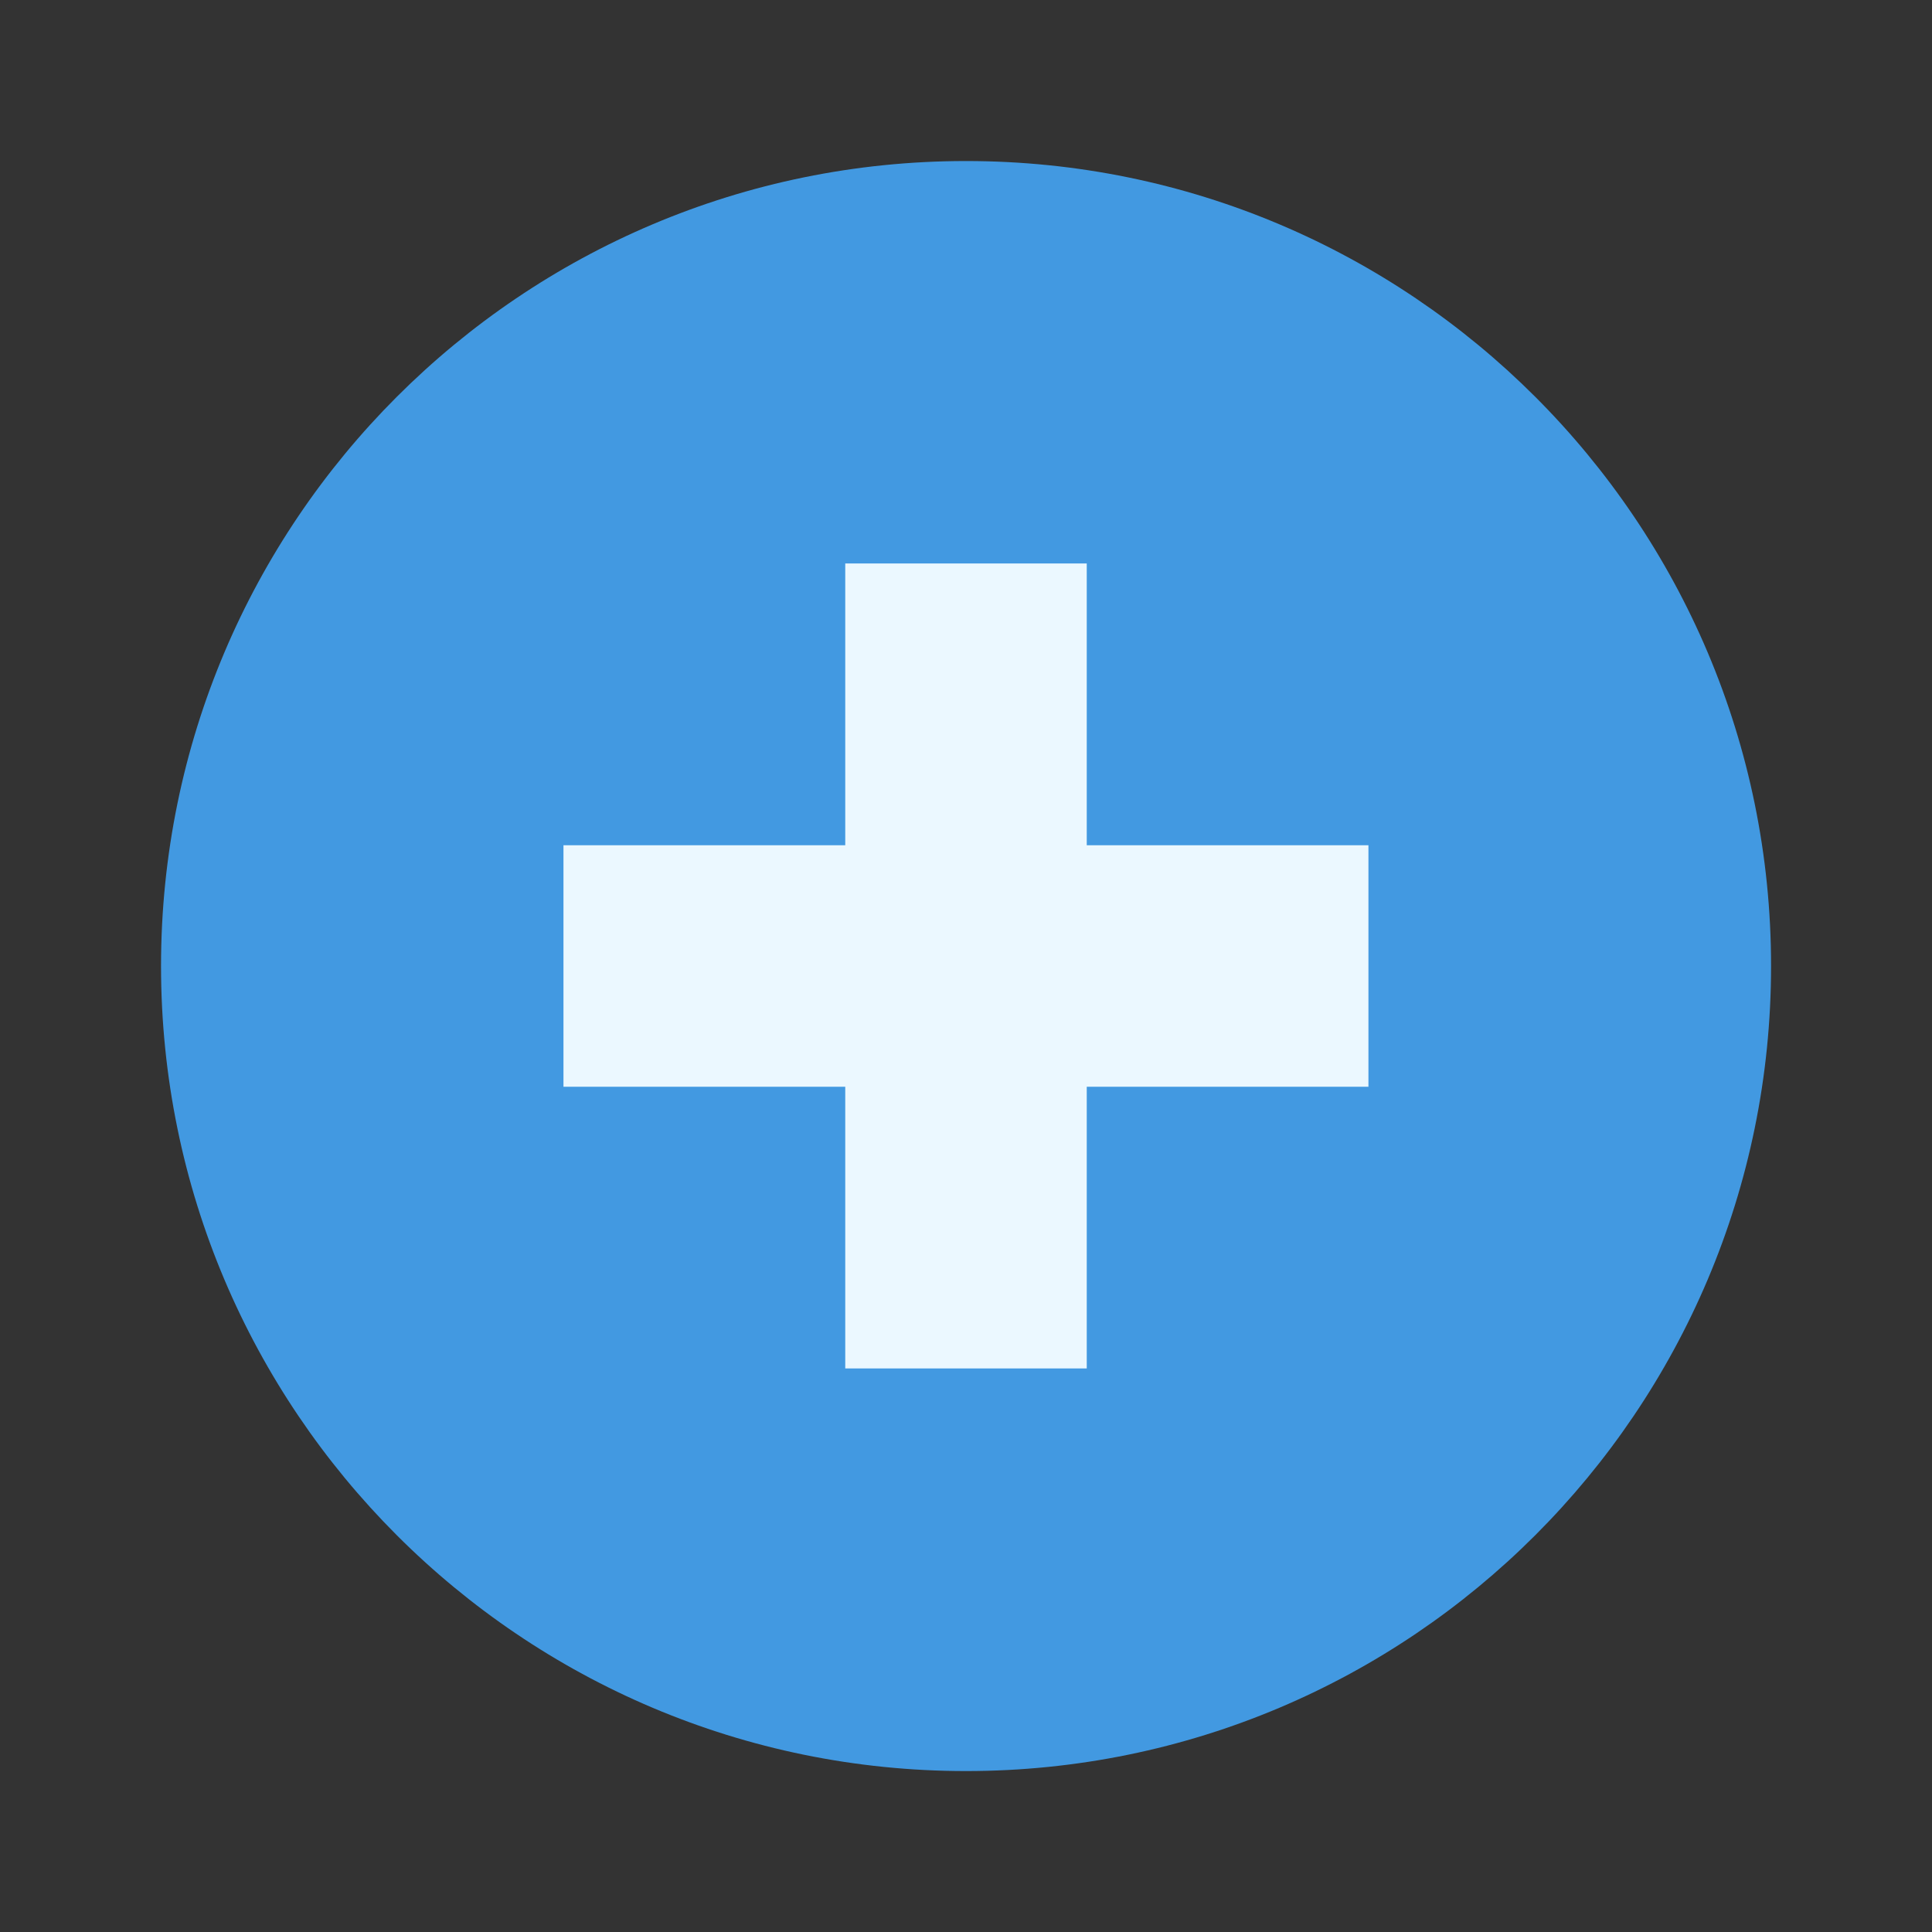
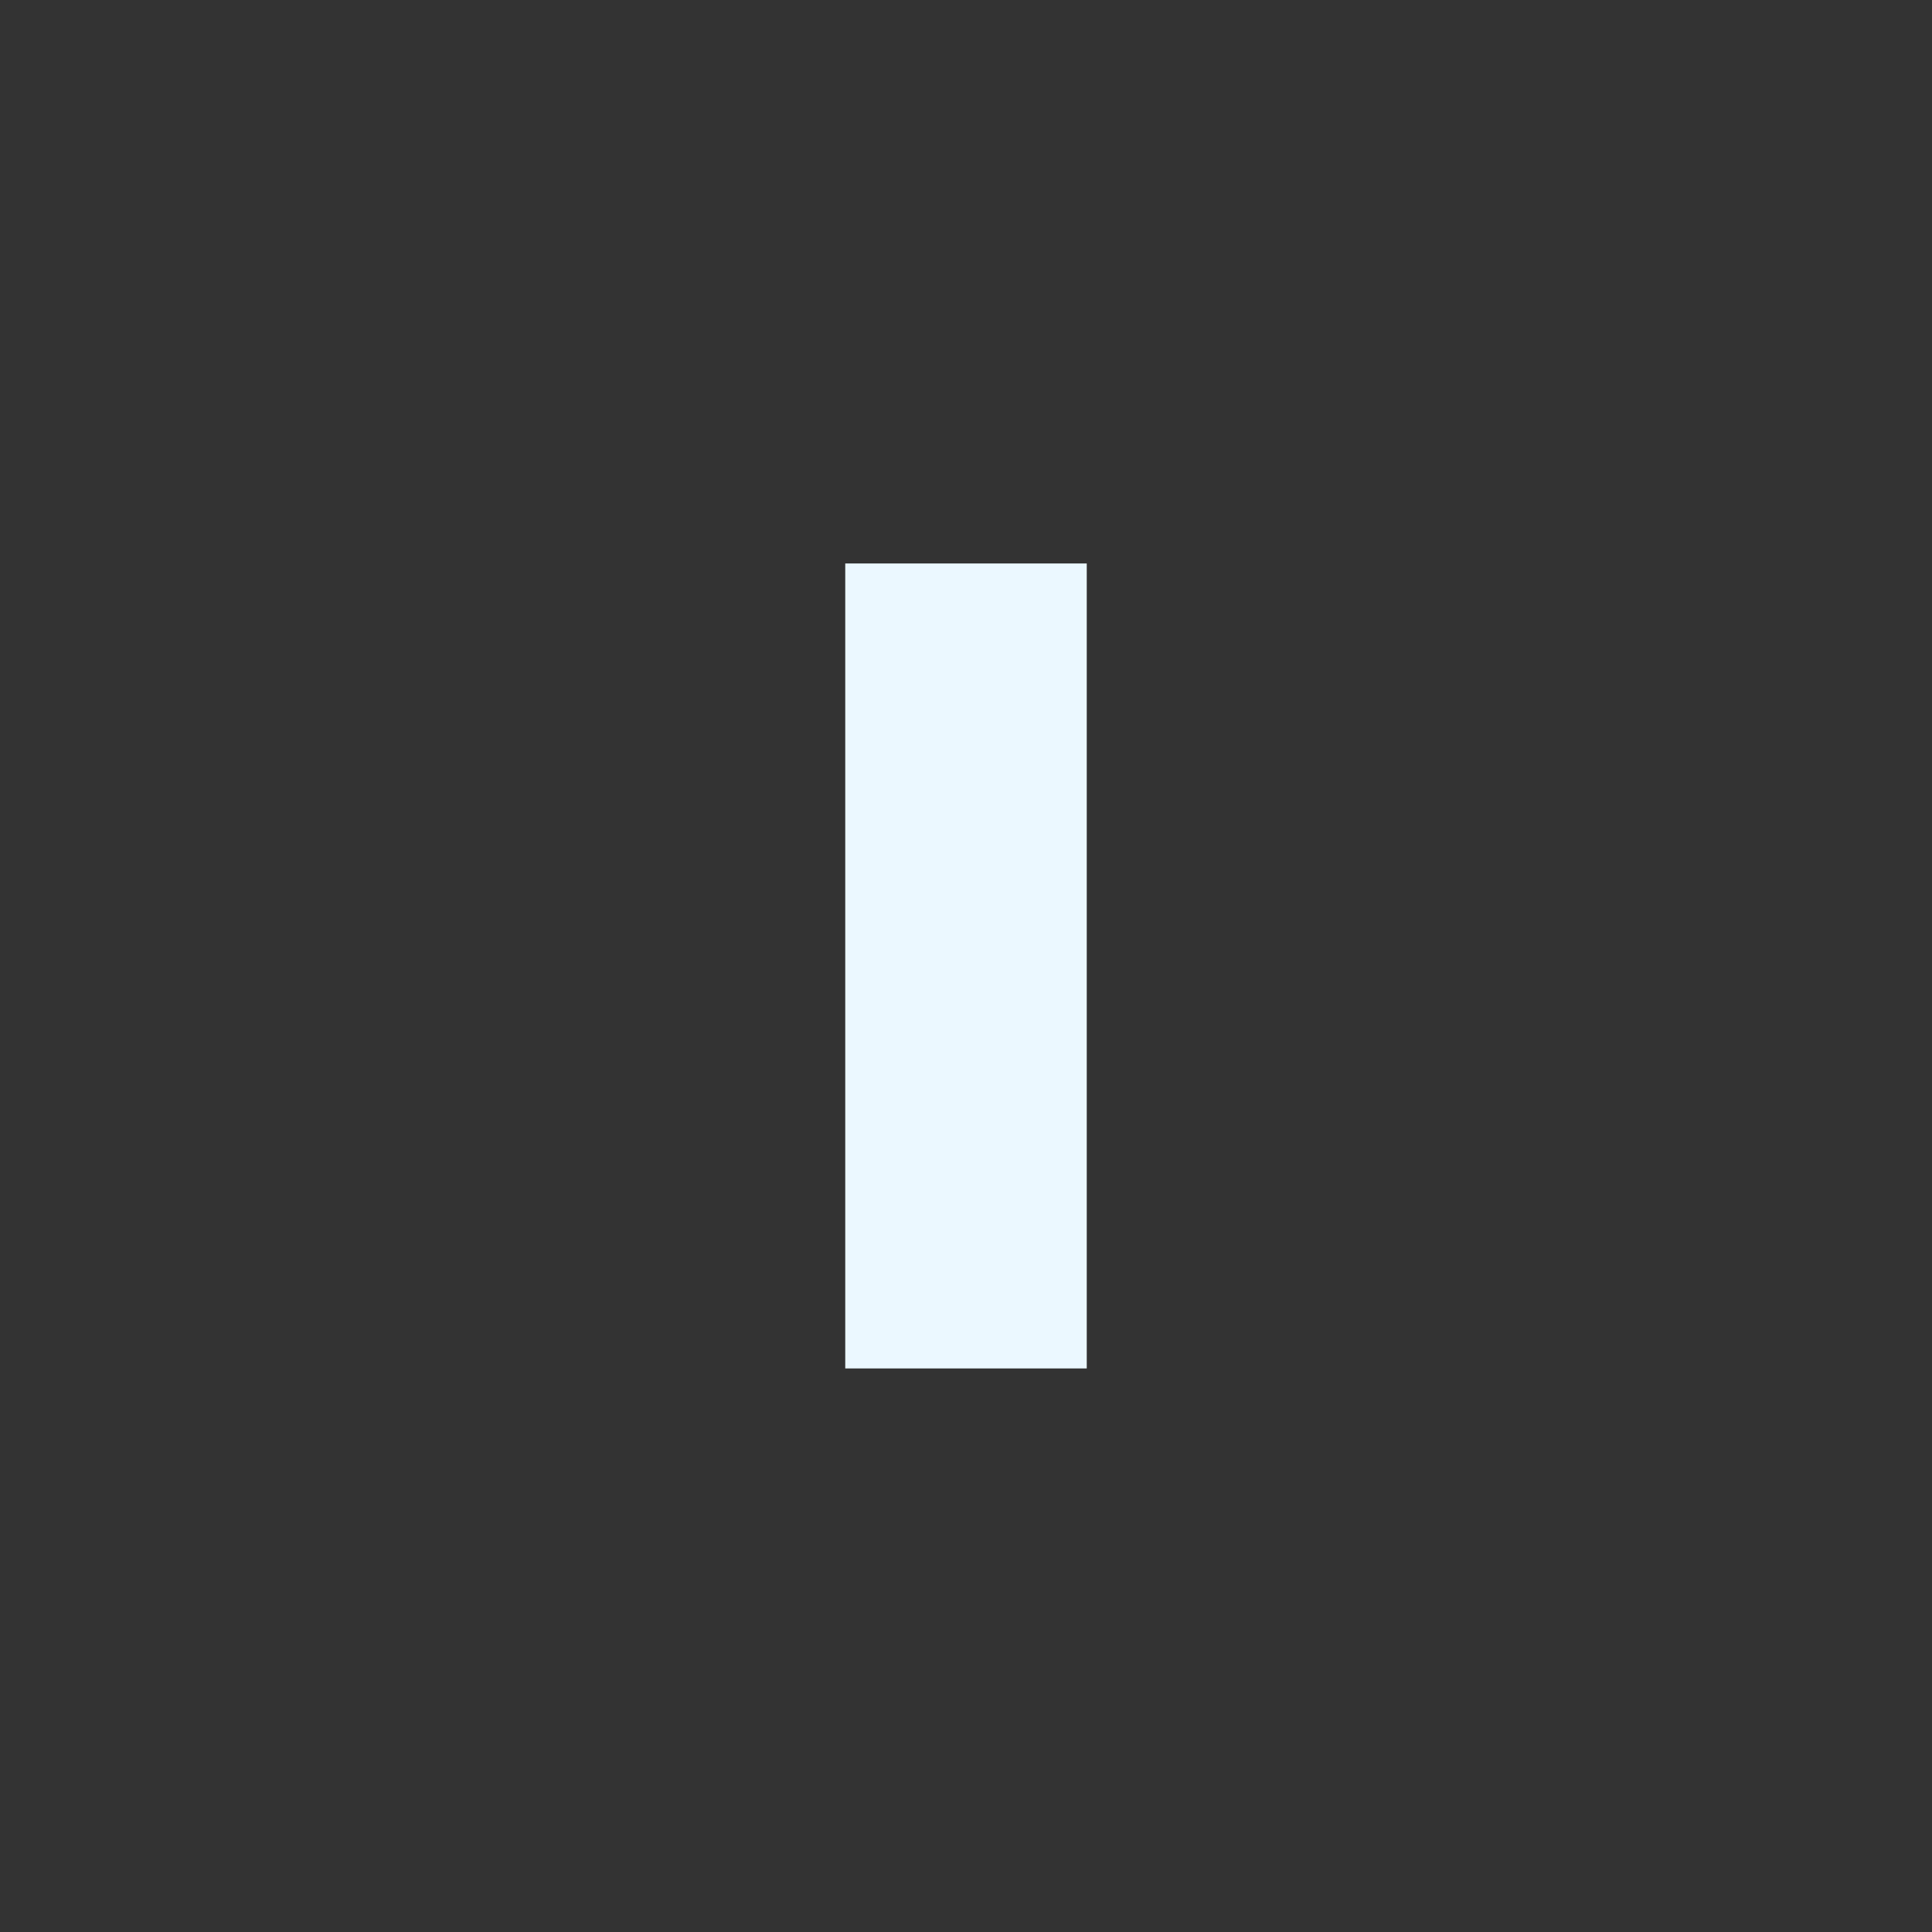
<svg xmlns="http://www.w3.org/2000/svg" width="20" height="20" viewBox="0 0 20 20" fill="none">
  <rect x="0" y="0" width="20" height="20" fill="#333333" stroke="none" />
-   <path d="M18.334 10C18.334 14.602 14.602 18.334 10 18.334C5.398 18.334 1.667 14.602 1.667 10C1.667 5.398 5.398 1.667 10 1.667C14.602 1.667 18.334 5.398 18.334 10Z" fill="#4299E1" />
  <path d="M8.75 5.833H11.25V14.166H8.75V5.833Z" fill="#EBF8FF" />
-   <path d="M5.833 8.75H14.166V11.25H5.833V8.75Z" fill="#EBF8FF" />
</svg>